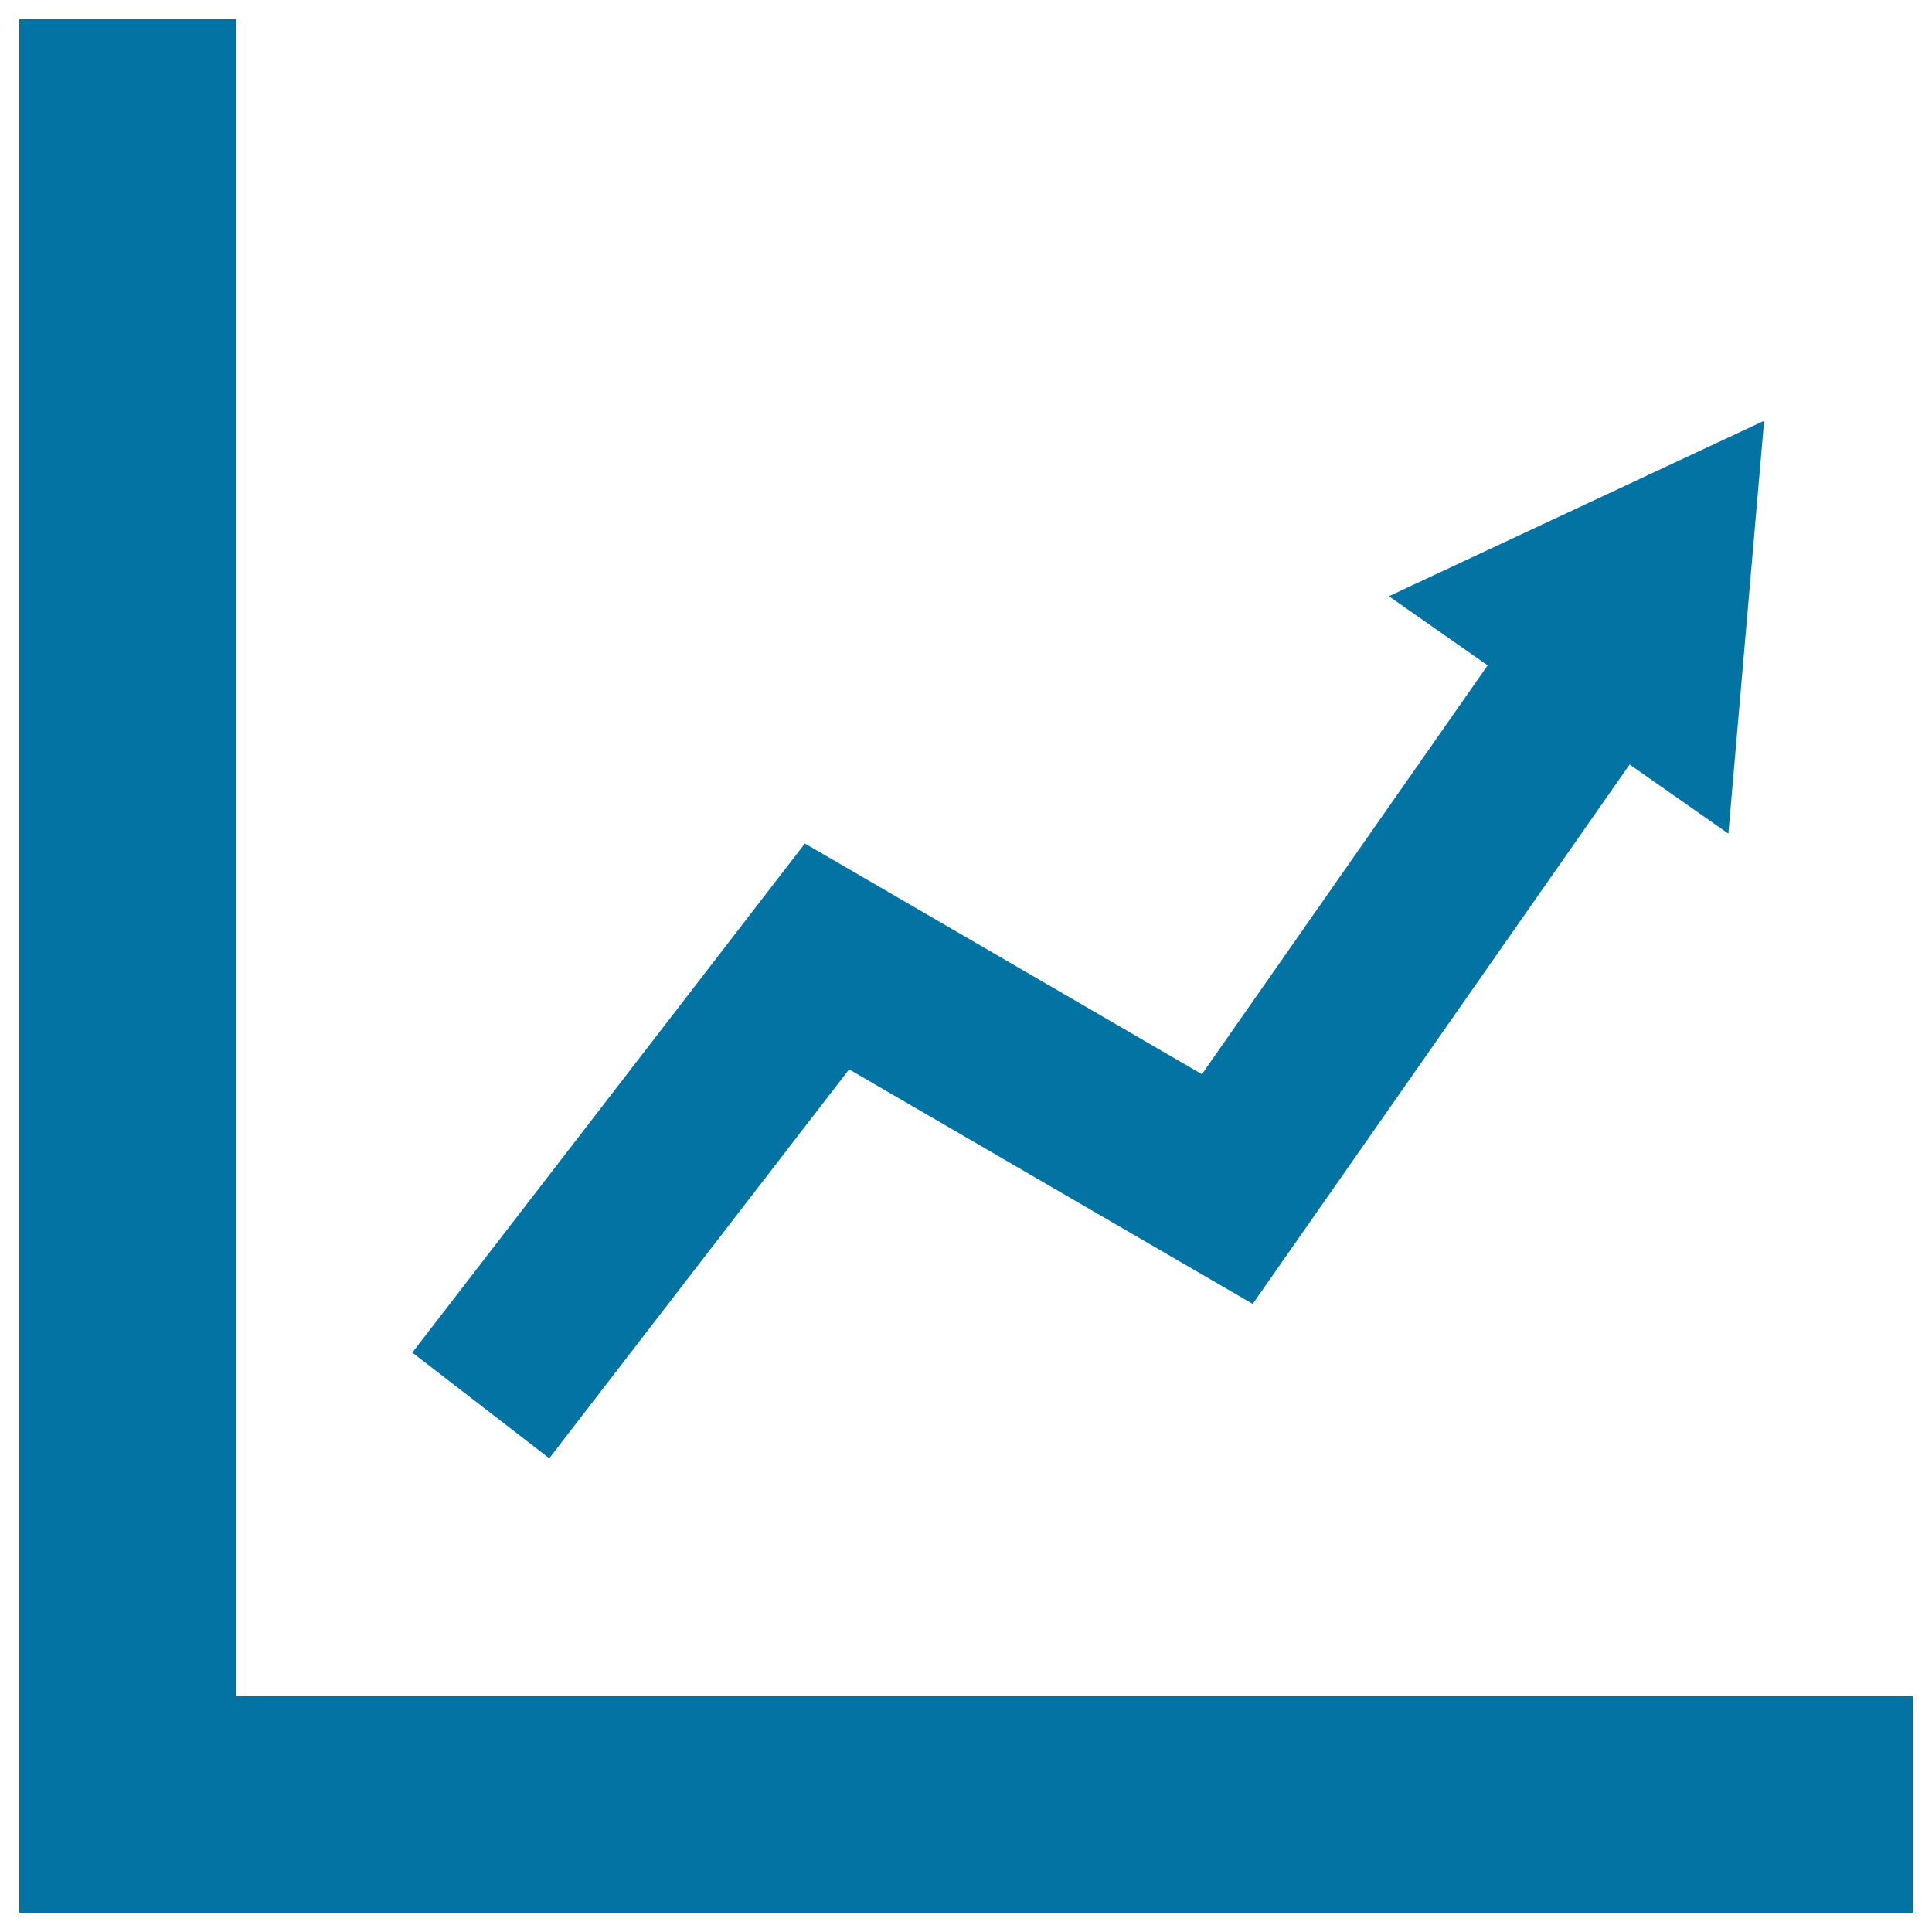
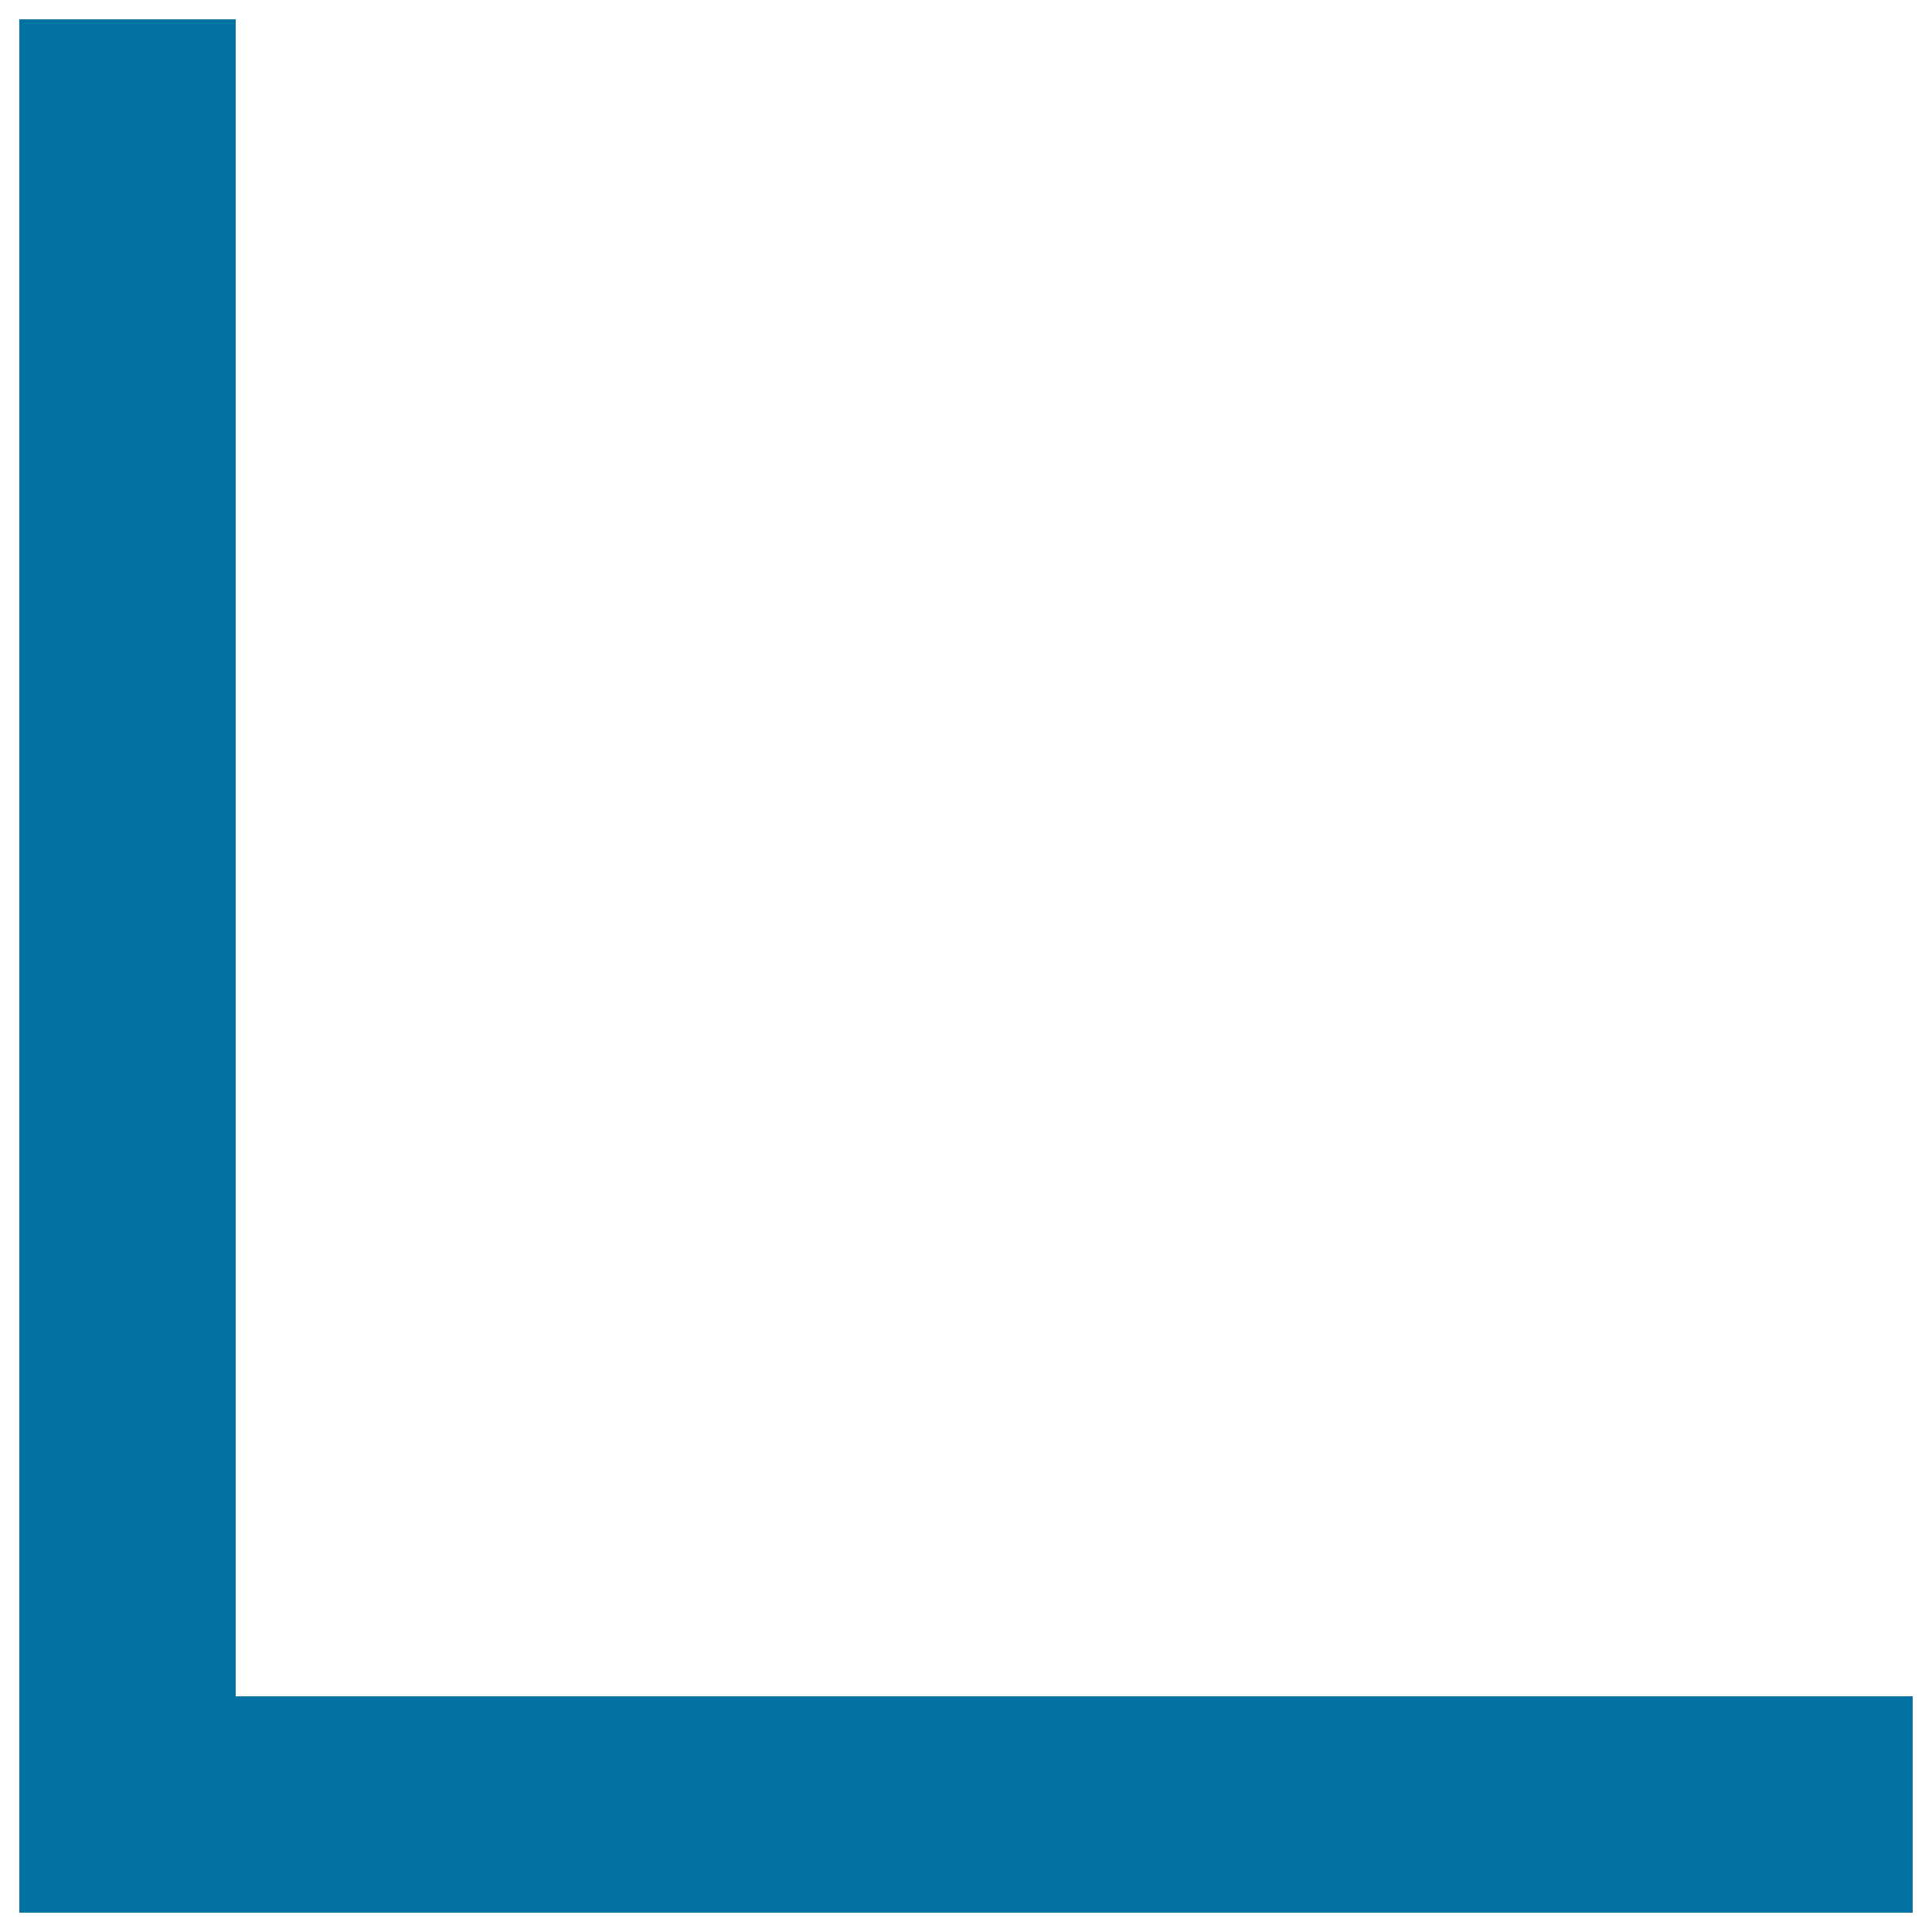
<svg xmlns="http://www.w3.org/2000/svg" viewBox="0 0 1000 1000" style="fill:#0273a2">
  <title>Profit Chart SVG icon</title>
  <g>
    <g>
      <polygon points="122,878 122,10 10,10 10,990 990,990 990,878 " />
-       <polygon points="622.1,556 770,344.4 718.9,308.6 913.1,217.8 894.6,431.5 843.5,395.7 648.4,674.9 439.5,553.5 284.3,754.8 213.4,700.1 416.6,436.6 " />
    </g>
  </g>
</svg>